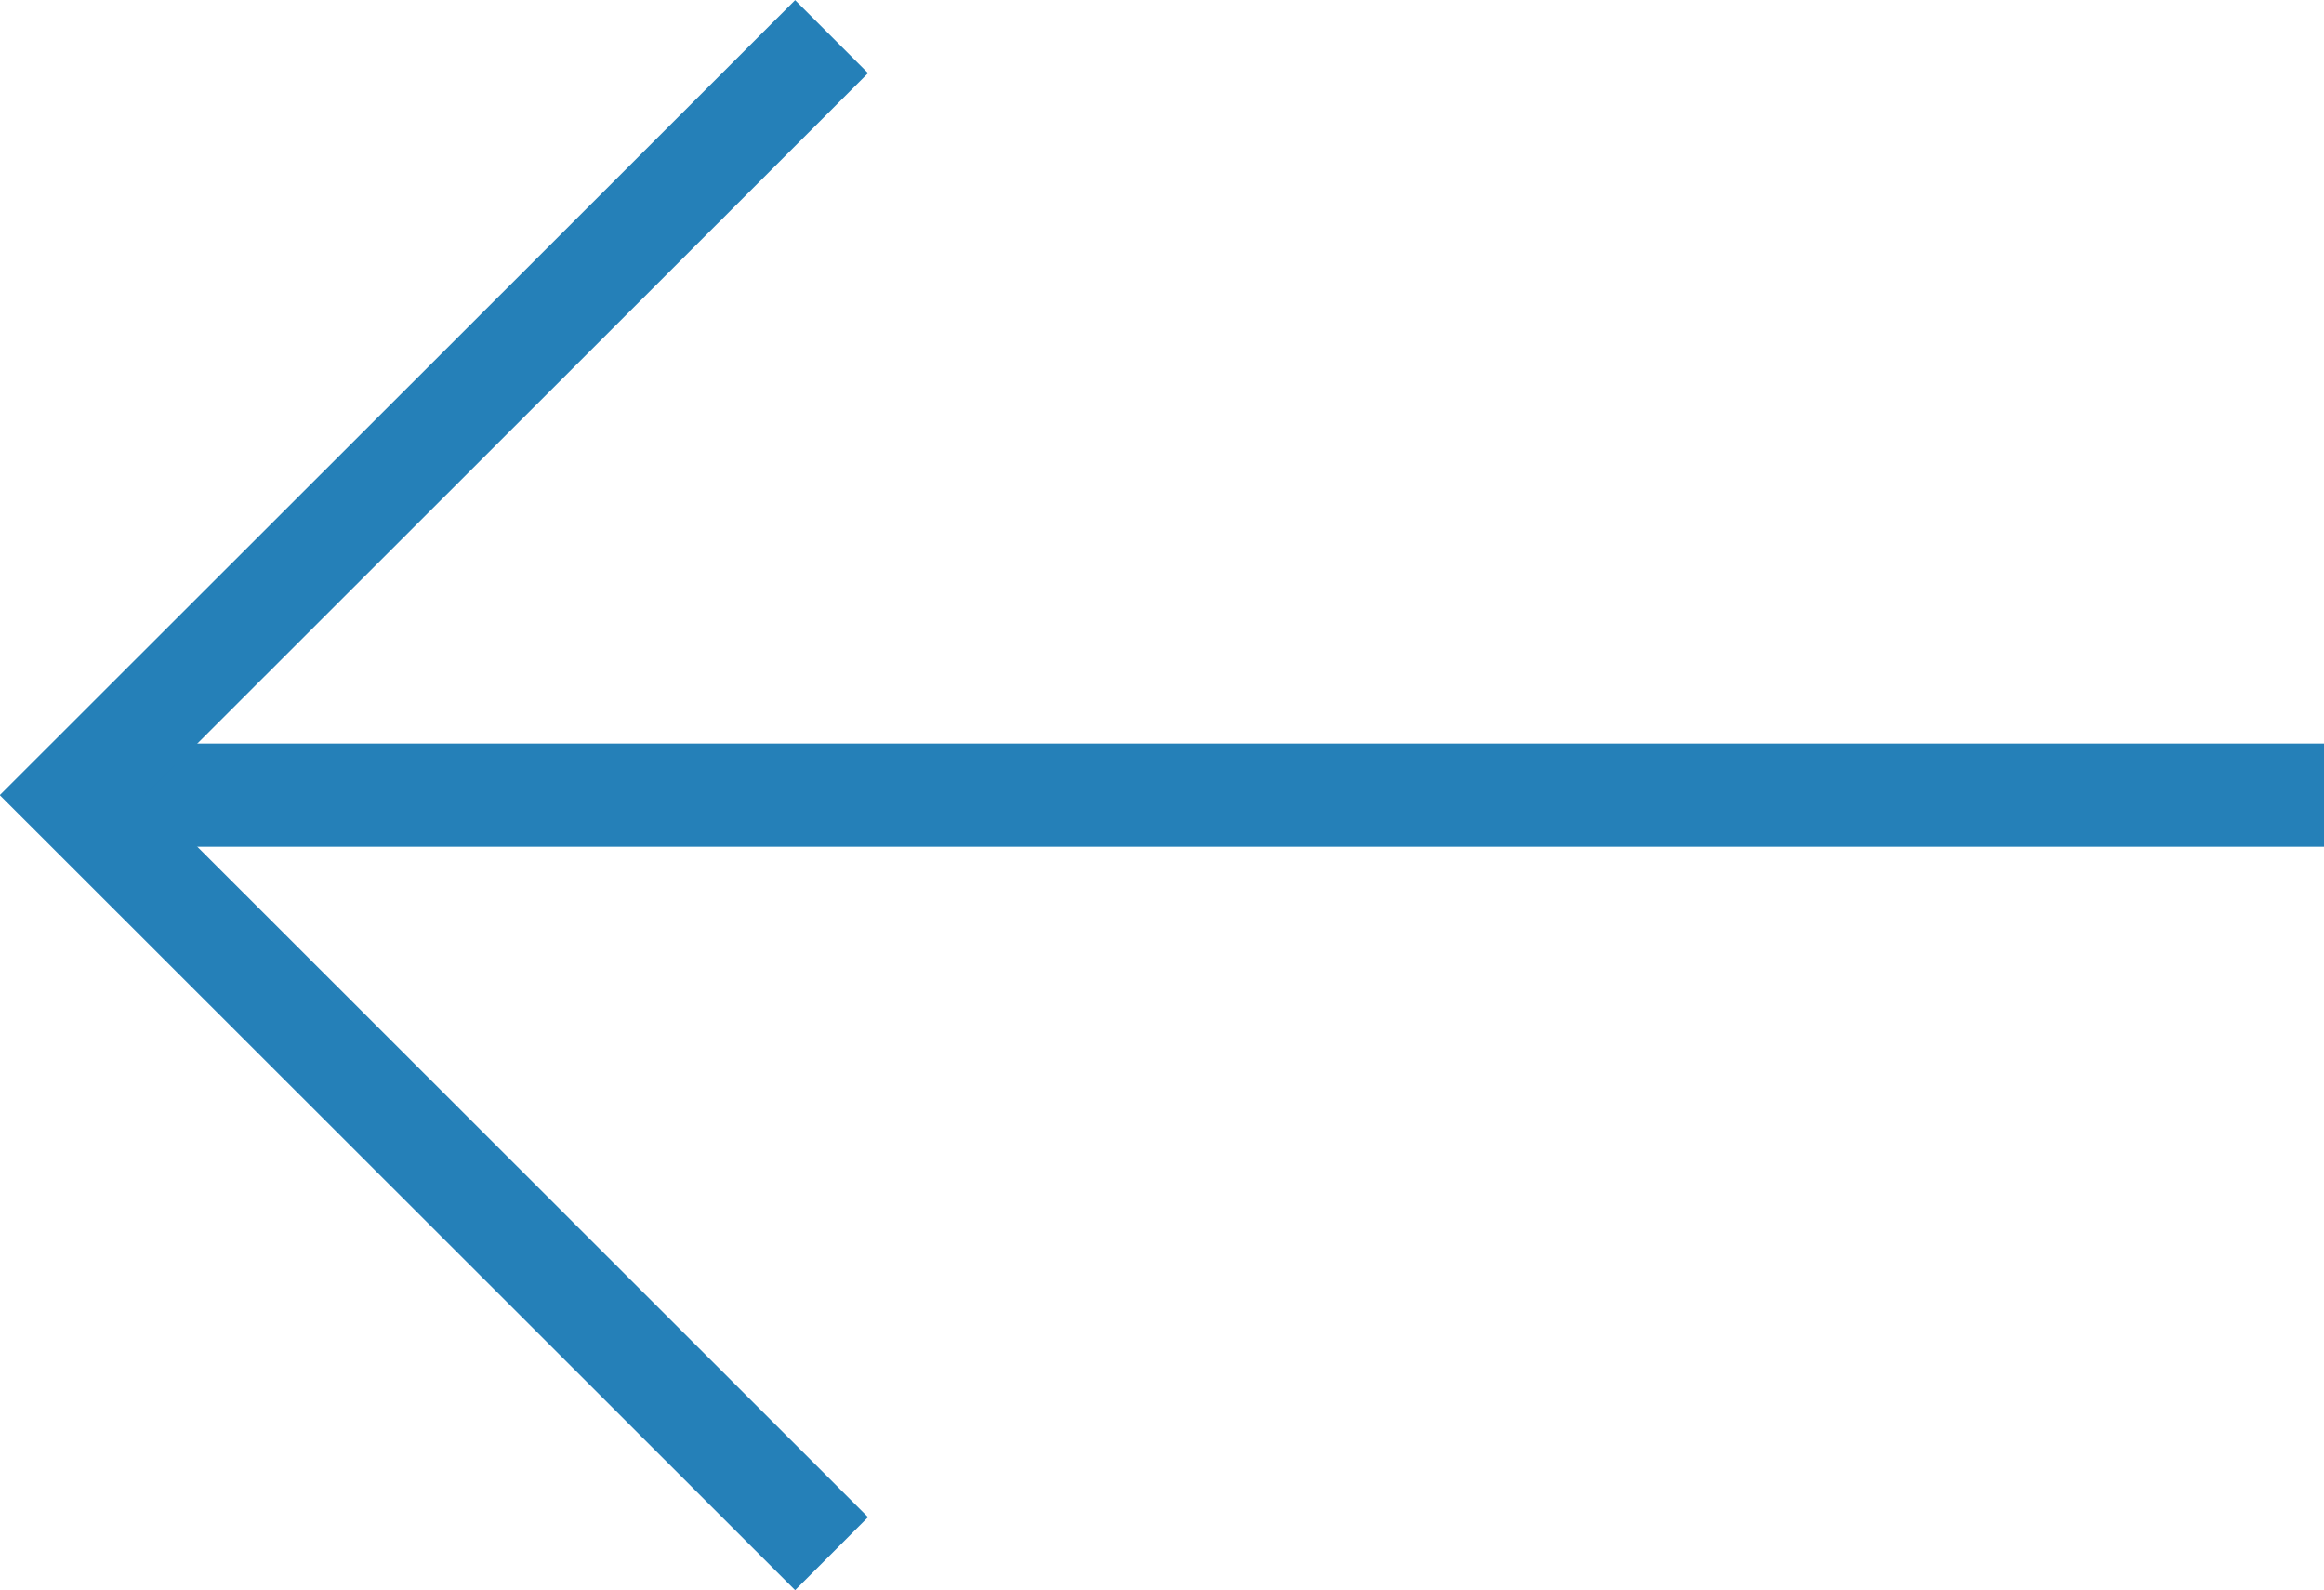
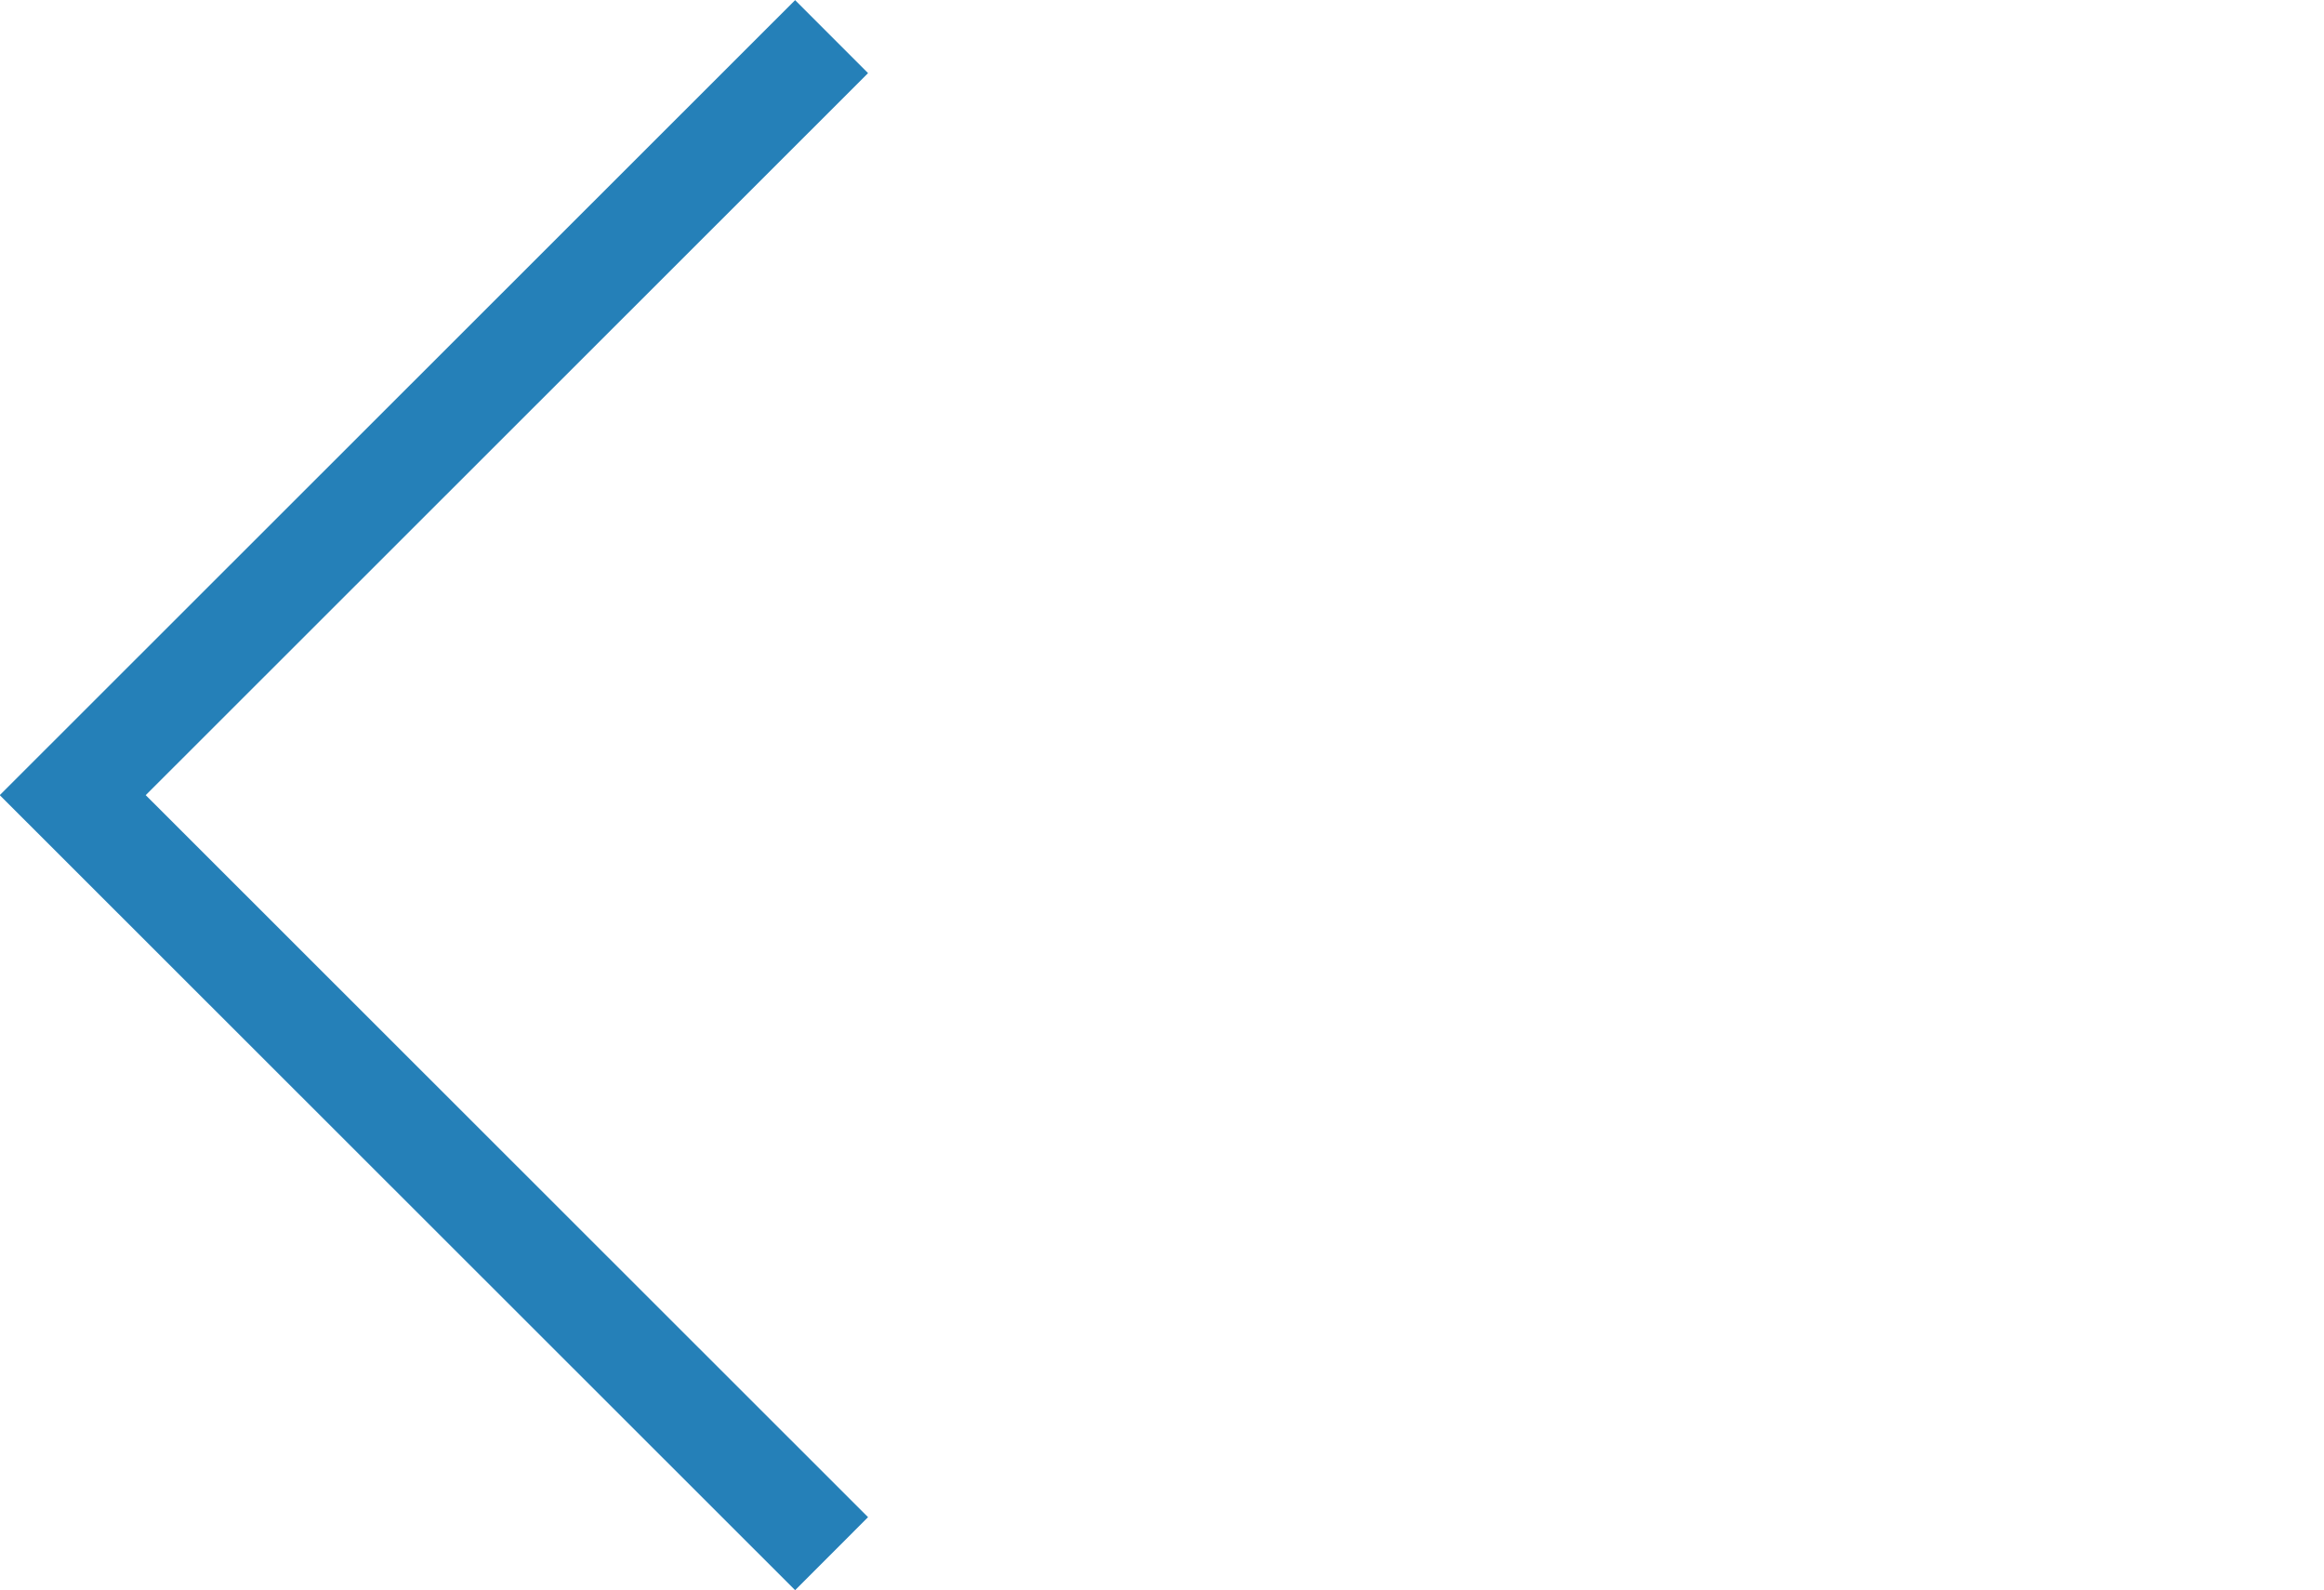
<svg xmlns="http://www.w3.org/2000/svg" viewBox="0 0 45.05 30.82">
  <defs>
    <style>.d{fill:none;stroke:#2580b8;stroke-miterlimit:10;stroke-width:2px;}</style>
  </defs>
  <g id="a" />
  <g id="b">
    <g id="c">
      <g>
-         <line class="d" x1="45.05" y1="15.41" x2="1.41" y2="15.41" />
        <polyline class="d" points="16.12 30.11 1.41 15.41 16.12 .71" />
      </g>
    </g>
  </g>
</svg>